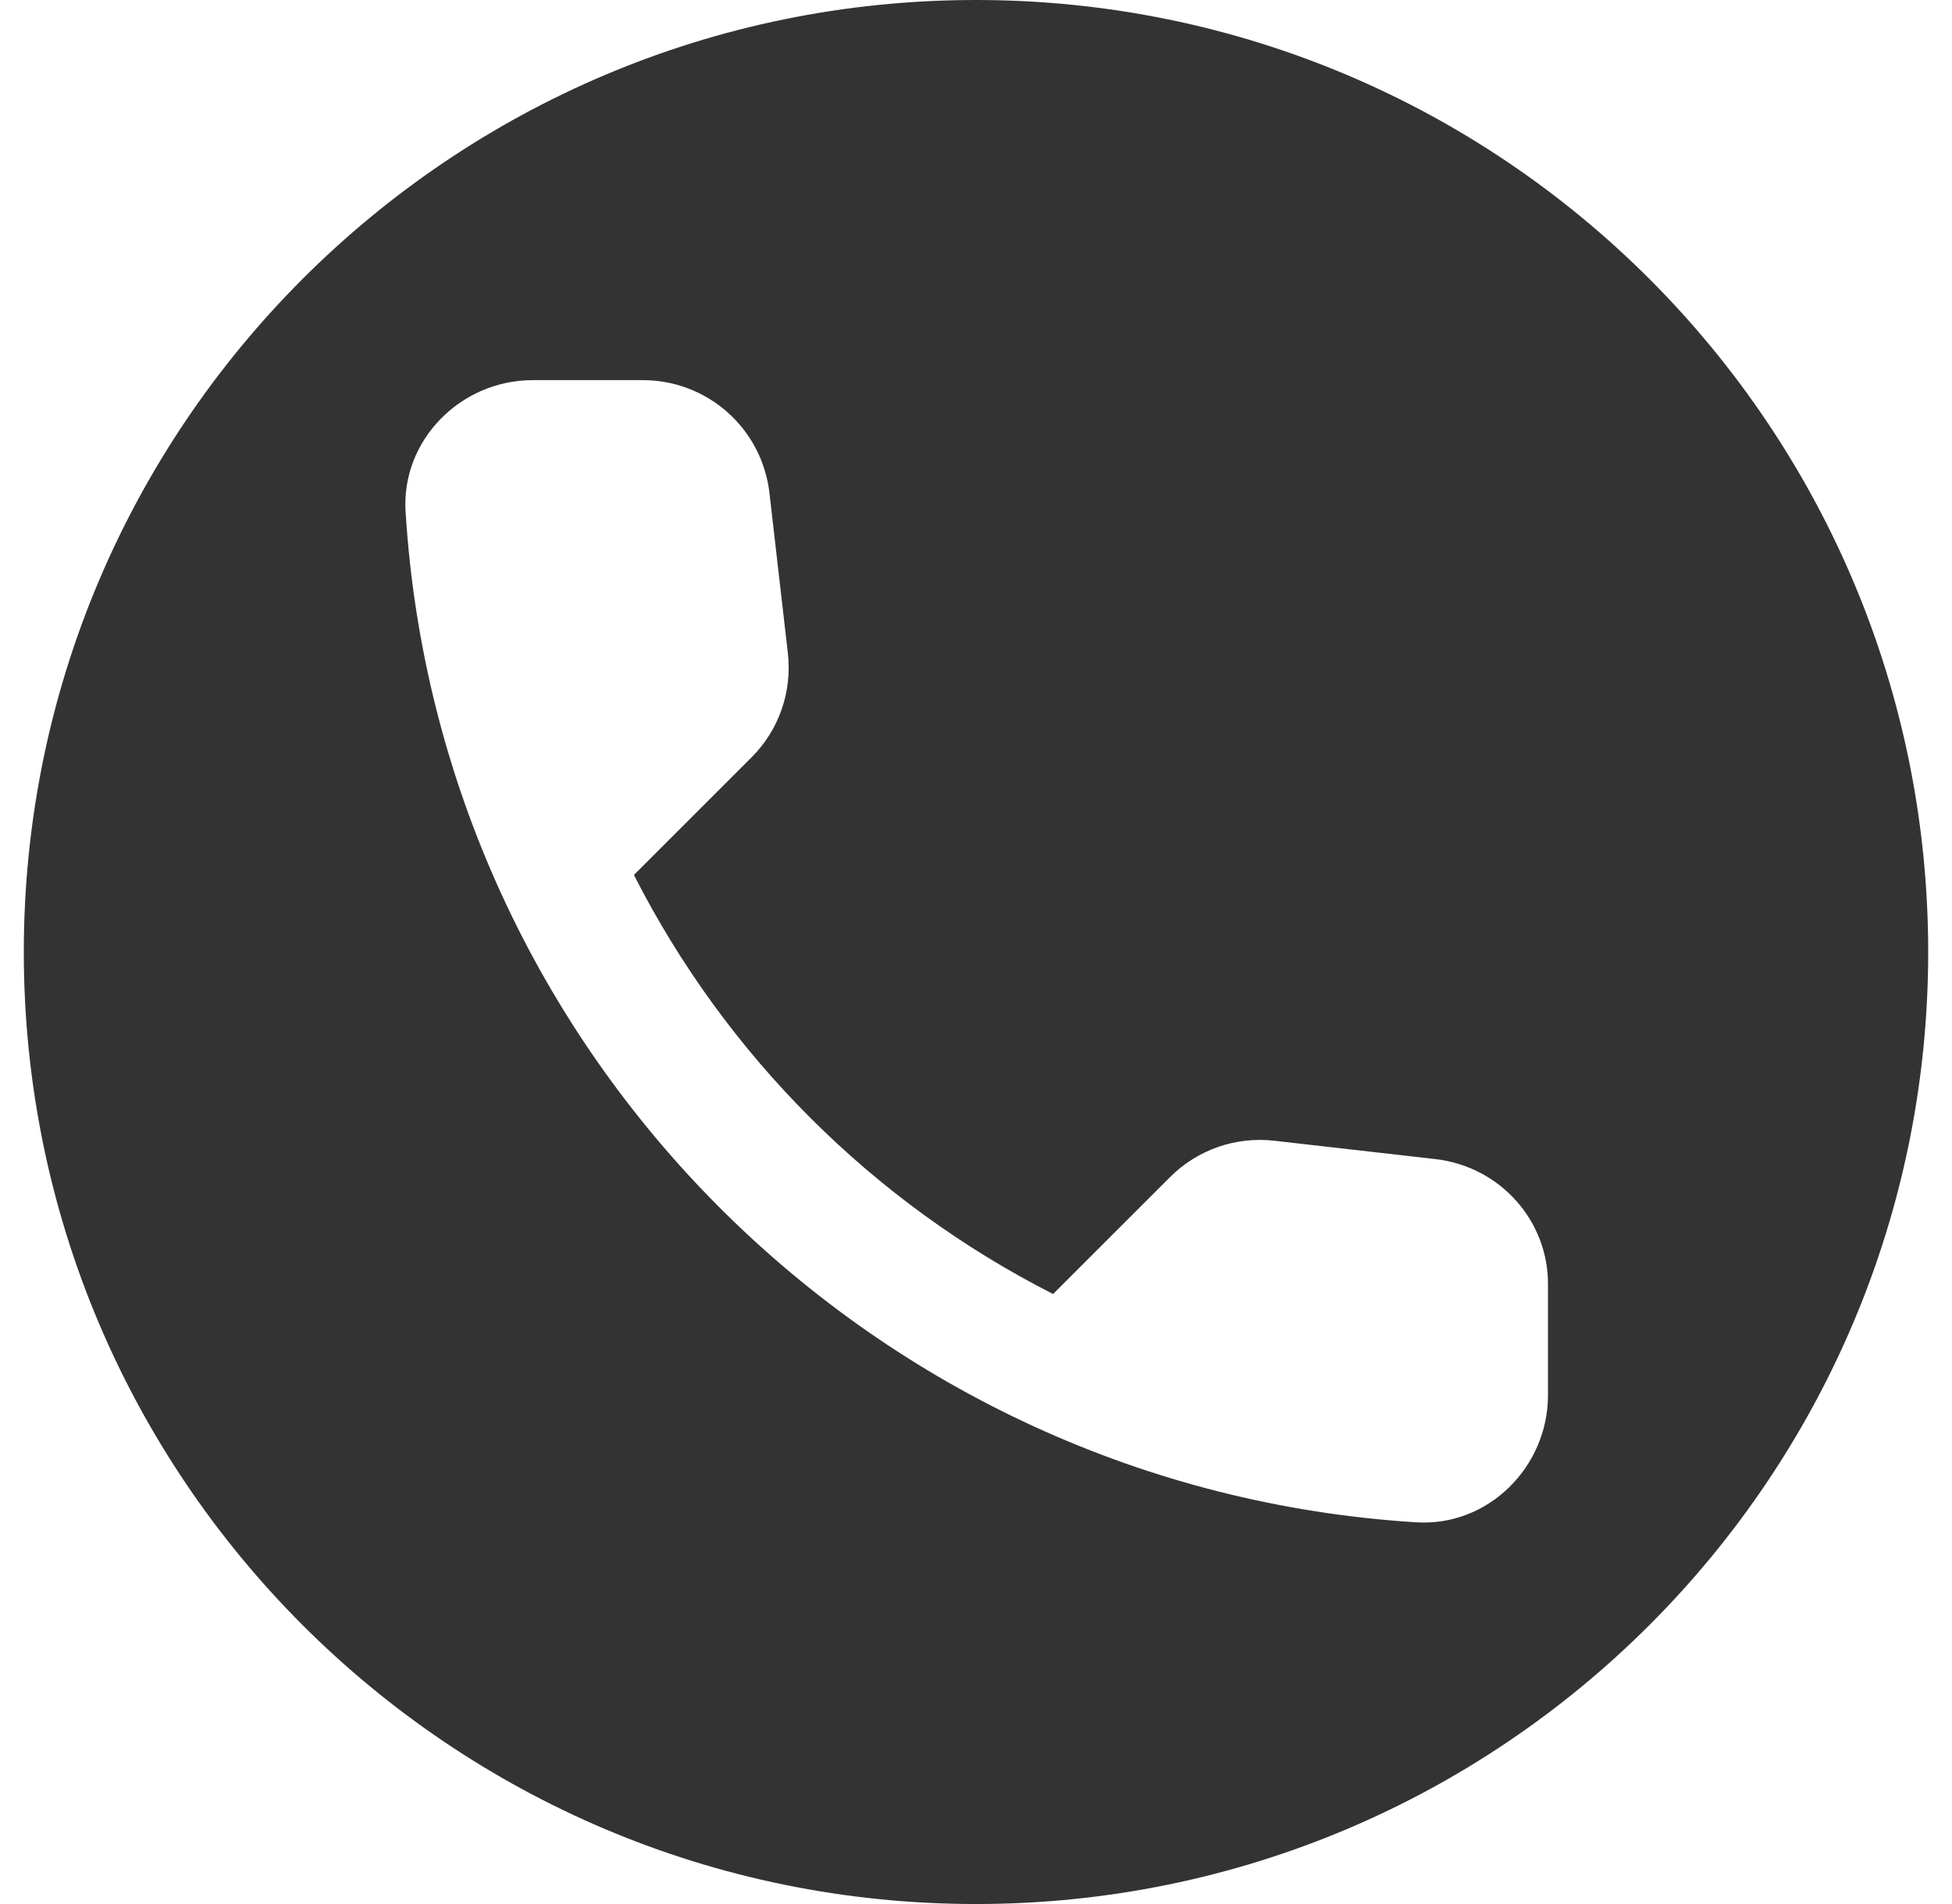
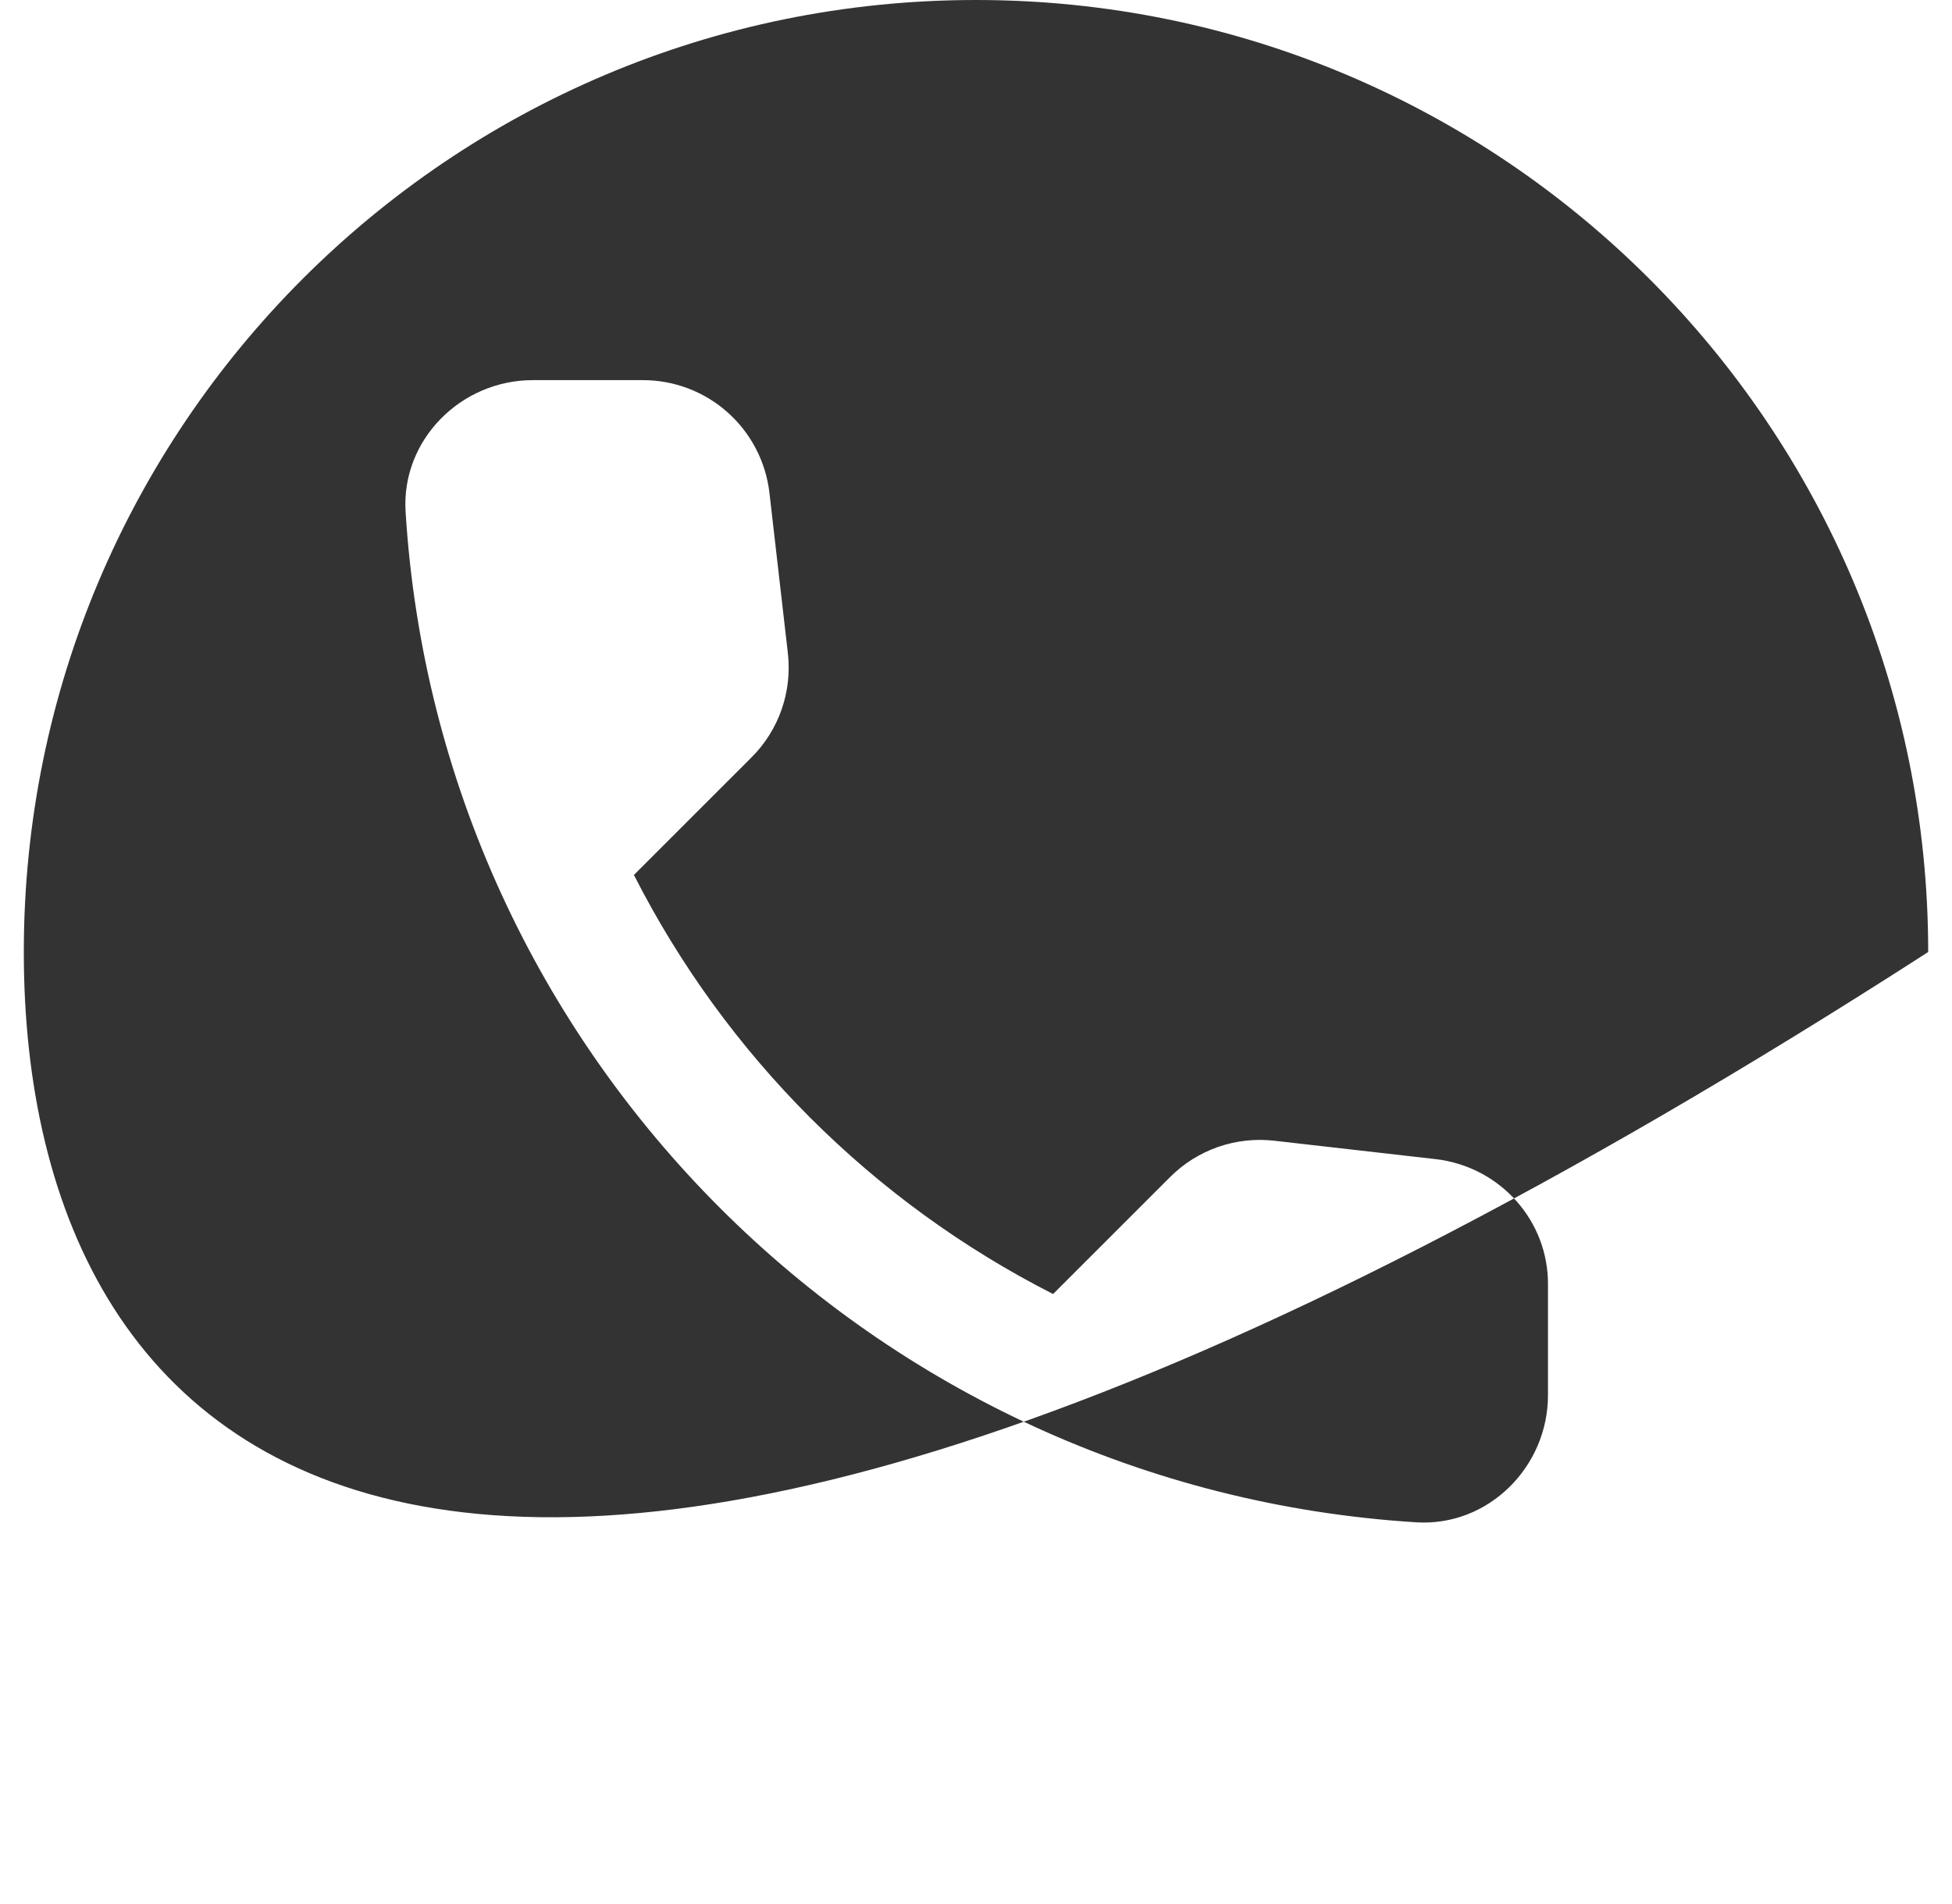
<svg xmlns="http://www.w3.org/2000/svg" width="41" height="40" viewBox="0 0 41 40" fill="none">
-   <path fill-rule="evenodd" clip-rule="evenodd" d="M20.5 0C31.546 0 40.5 8.954 40.5 20C40.5 31.046 31.546 40 20.5 40C9.454 40 0.5 31.046 0.5 20C0.5 8.954 9.454 0 20.5 0ZM11.19 7.986C9.681 7.986 8.425 9.242 8.519 10.752C9.227 22.162 18.352 31.273 29.748 31.981C31.258 32.075 32.514 30.819 32.514 29.31V26.998C32.527 25.649 31.512 24.513 30.162 24.352L26.769 23.965C26.37 23.919 25.965 23.963 25.585 24.095C25.206 24.227 24.861 24.443 24.578 24.727L22.119 27.185C18.327 25.256 15.244 22.173 13.315 18.381L15.787 15.909C16.361 15.335 16.641 14.533 16.548 13.718L16.161 10.351C16.085 9.699 15.772 9.098 15.282 8.662C14.792 8.226 14.158 7.985 13.502 7.986H11.19Z" fill="#333333" />
+   <path fill-rule="evenodd" clip-rule="evenodd" d="M20.5 0C31.546 0 40.5 8.954 40.5 20C9.454 40 0.5 31.046 0.5 20C0.5 8.954 9.454 0 20.5 0ZM11.19 7.986C9.681 7.986 8.425 9.242 8.519 10.752C9.227 22.162 18.352 31.273 29.748 31.981C31.258 32.075 32.514 30.819 32.514 29.31V26.998C32.527 25.649 31.512 24.513 30.162 24.352L26.769 23.965C26.37 23.919 25.965 23.963 25.585 24.095C25.206 24.227 24.861 24.443 24.578 24.727L22.119 27.185C18.327 25.256 15.244 22.173 13.315 18.381L15.787 15.909C16.361 15.335 16.641 14.533 16.548 13.718L16.161 10.351C16.085 9.699 15.772 9.098 15.282 8.662C14.792 8.226 14.158 7.985 13.502 7.986H11.19Z" fill="#333333" />
</svg>